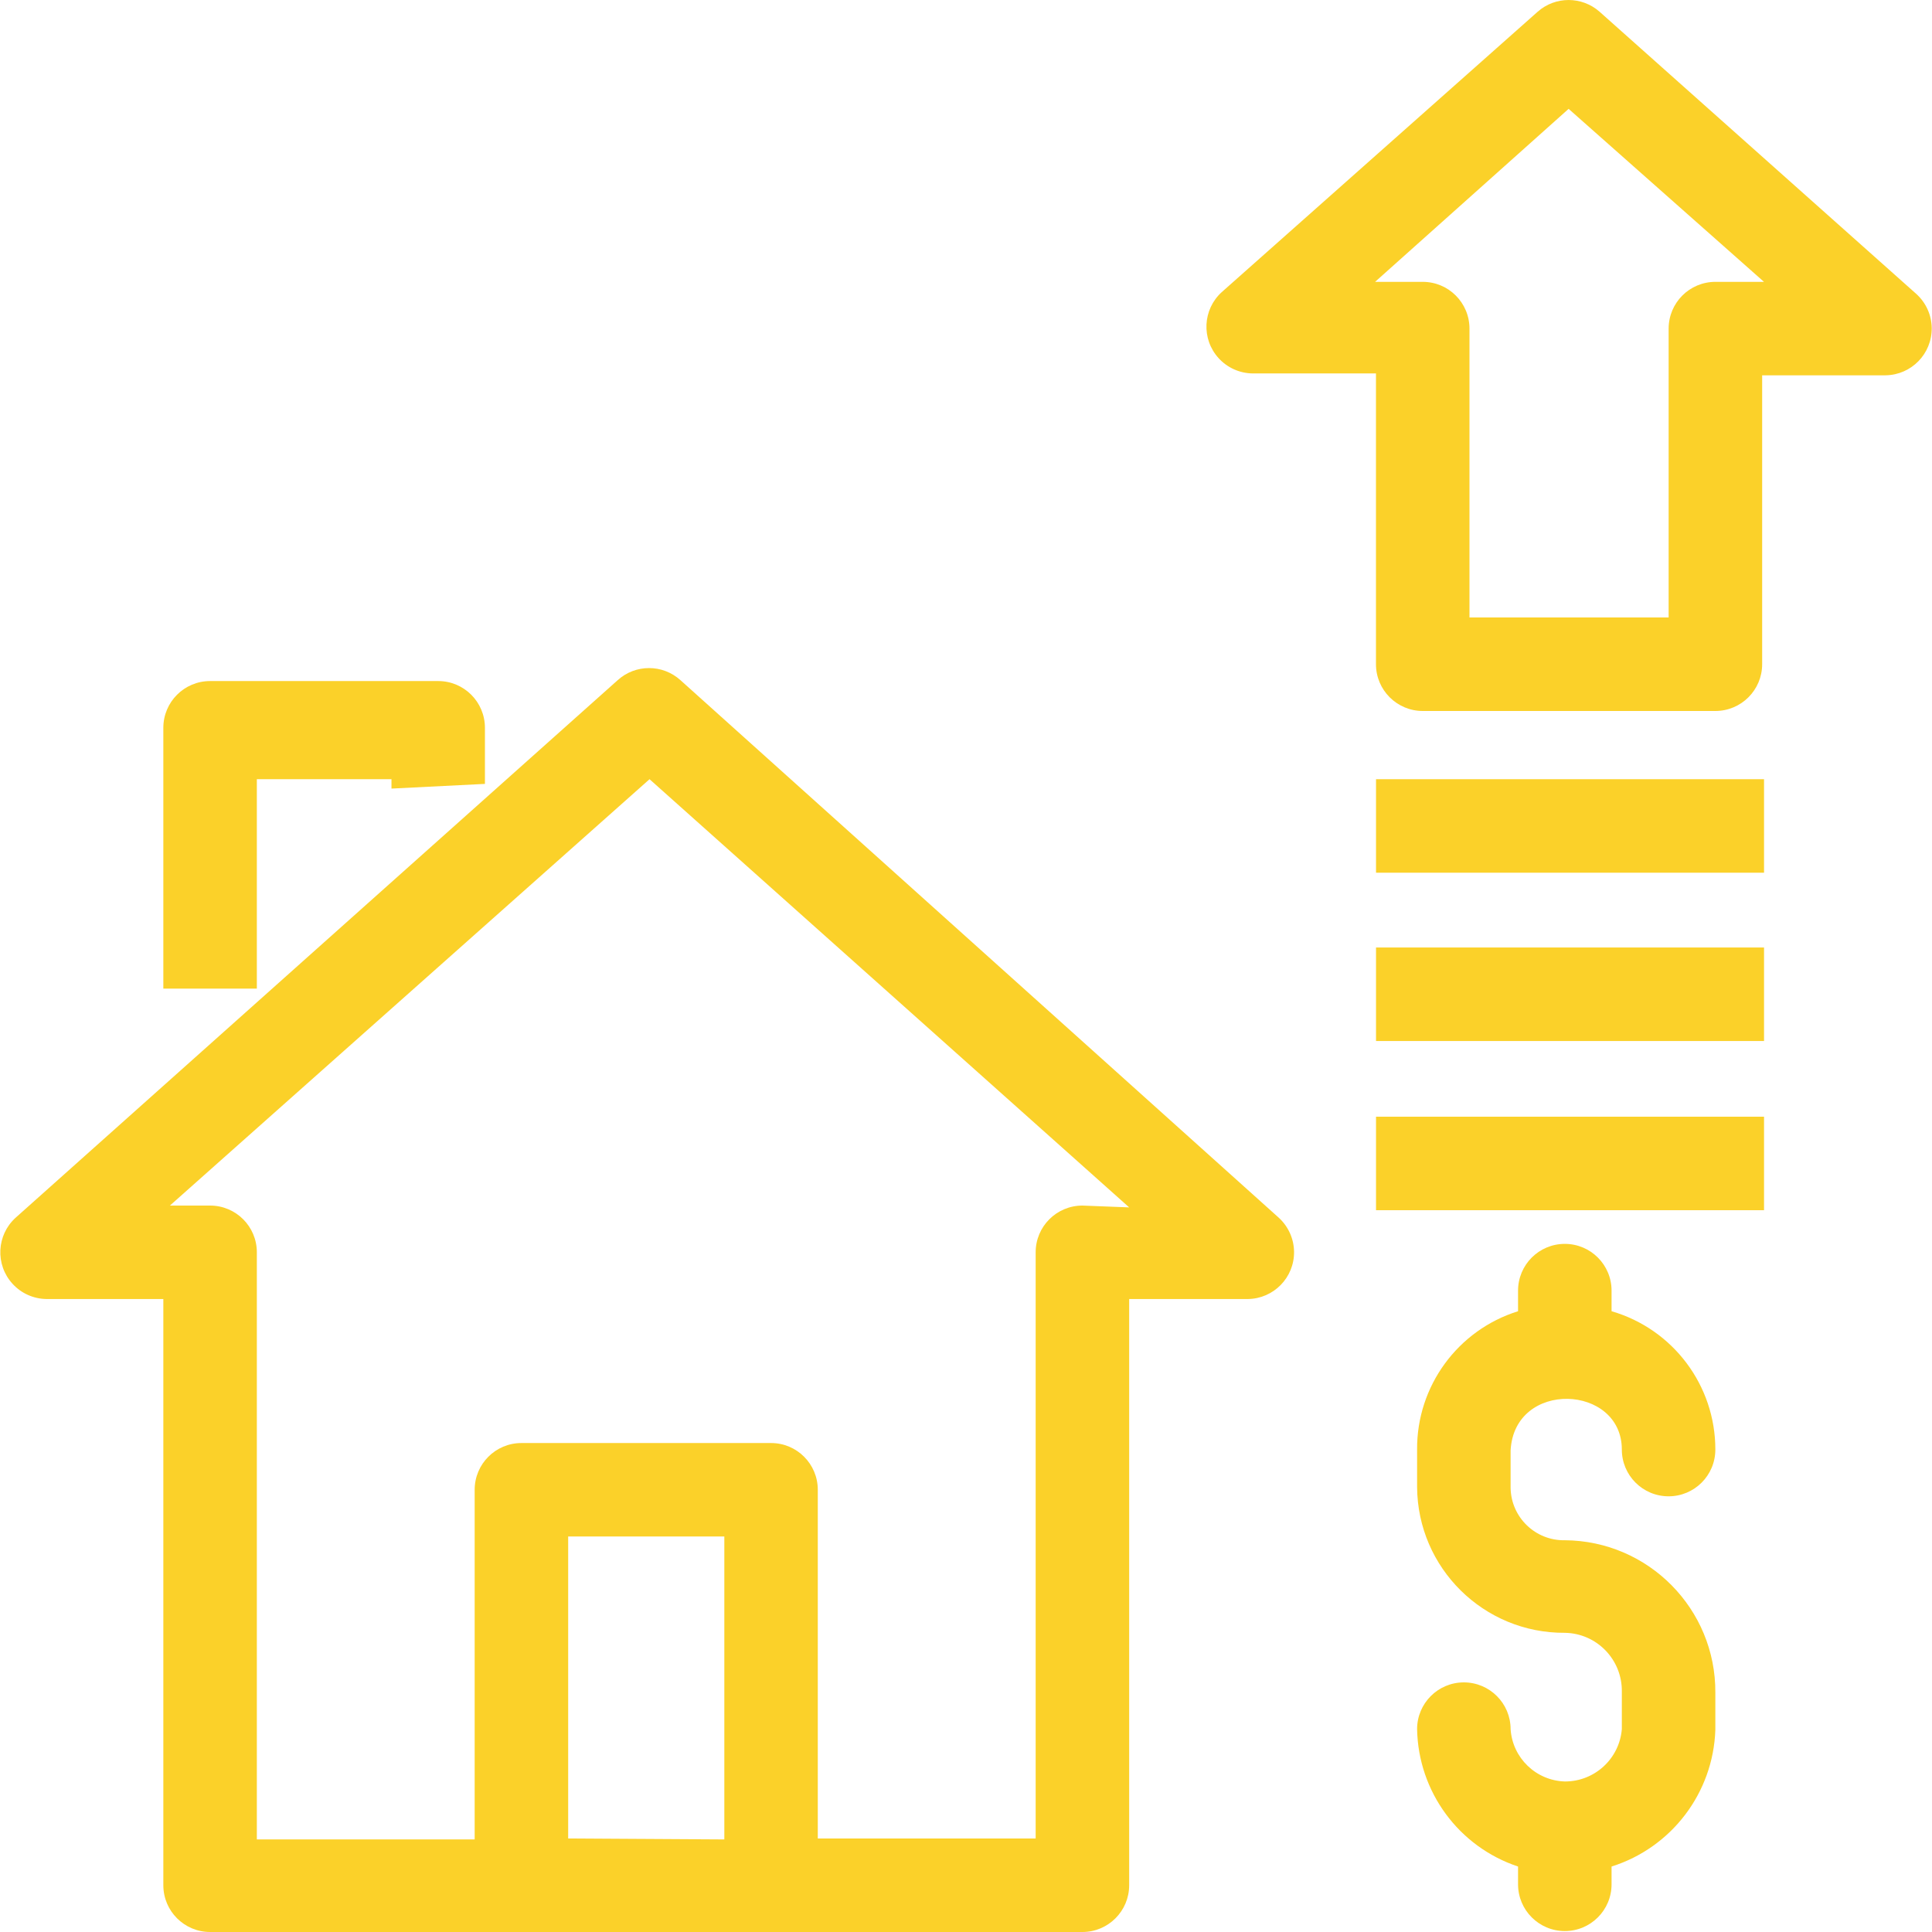
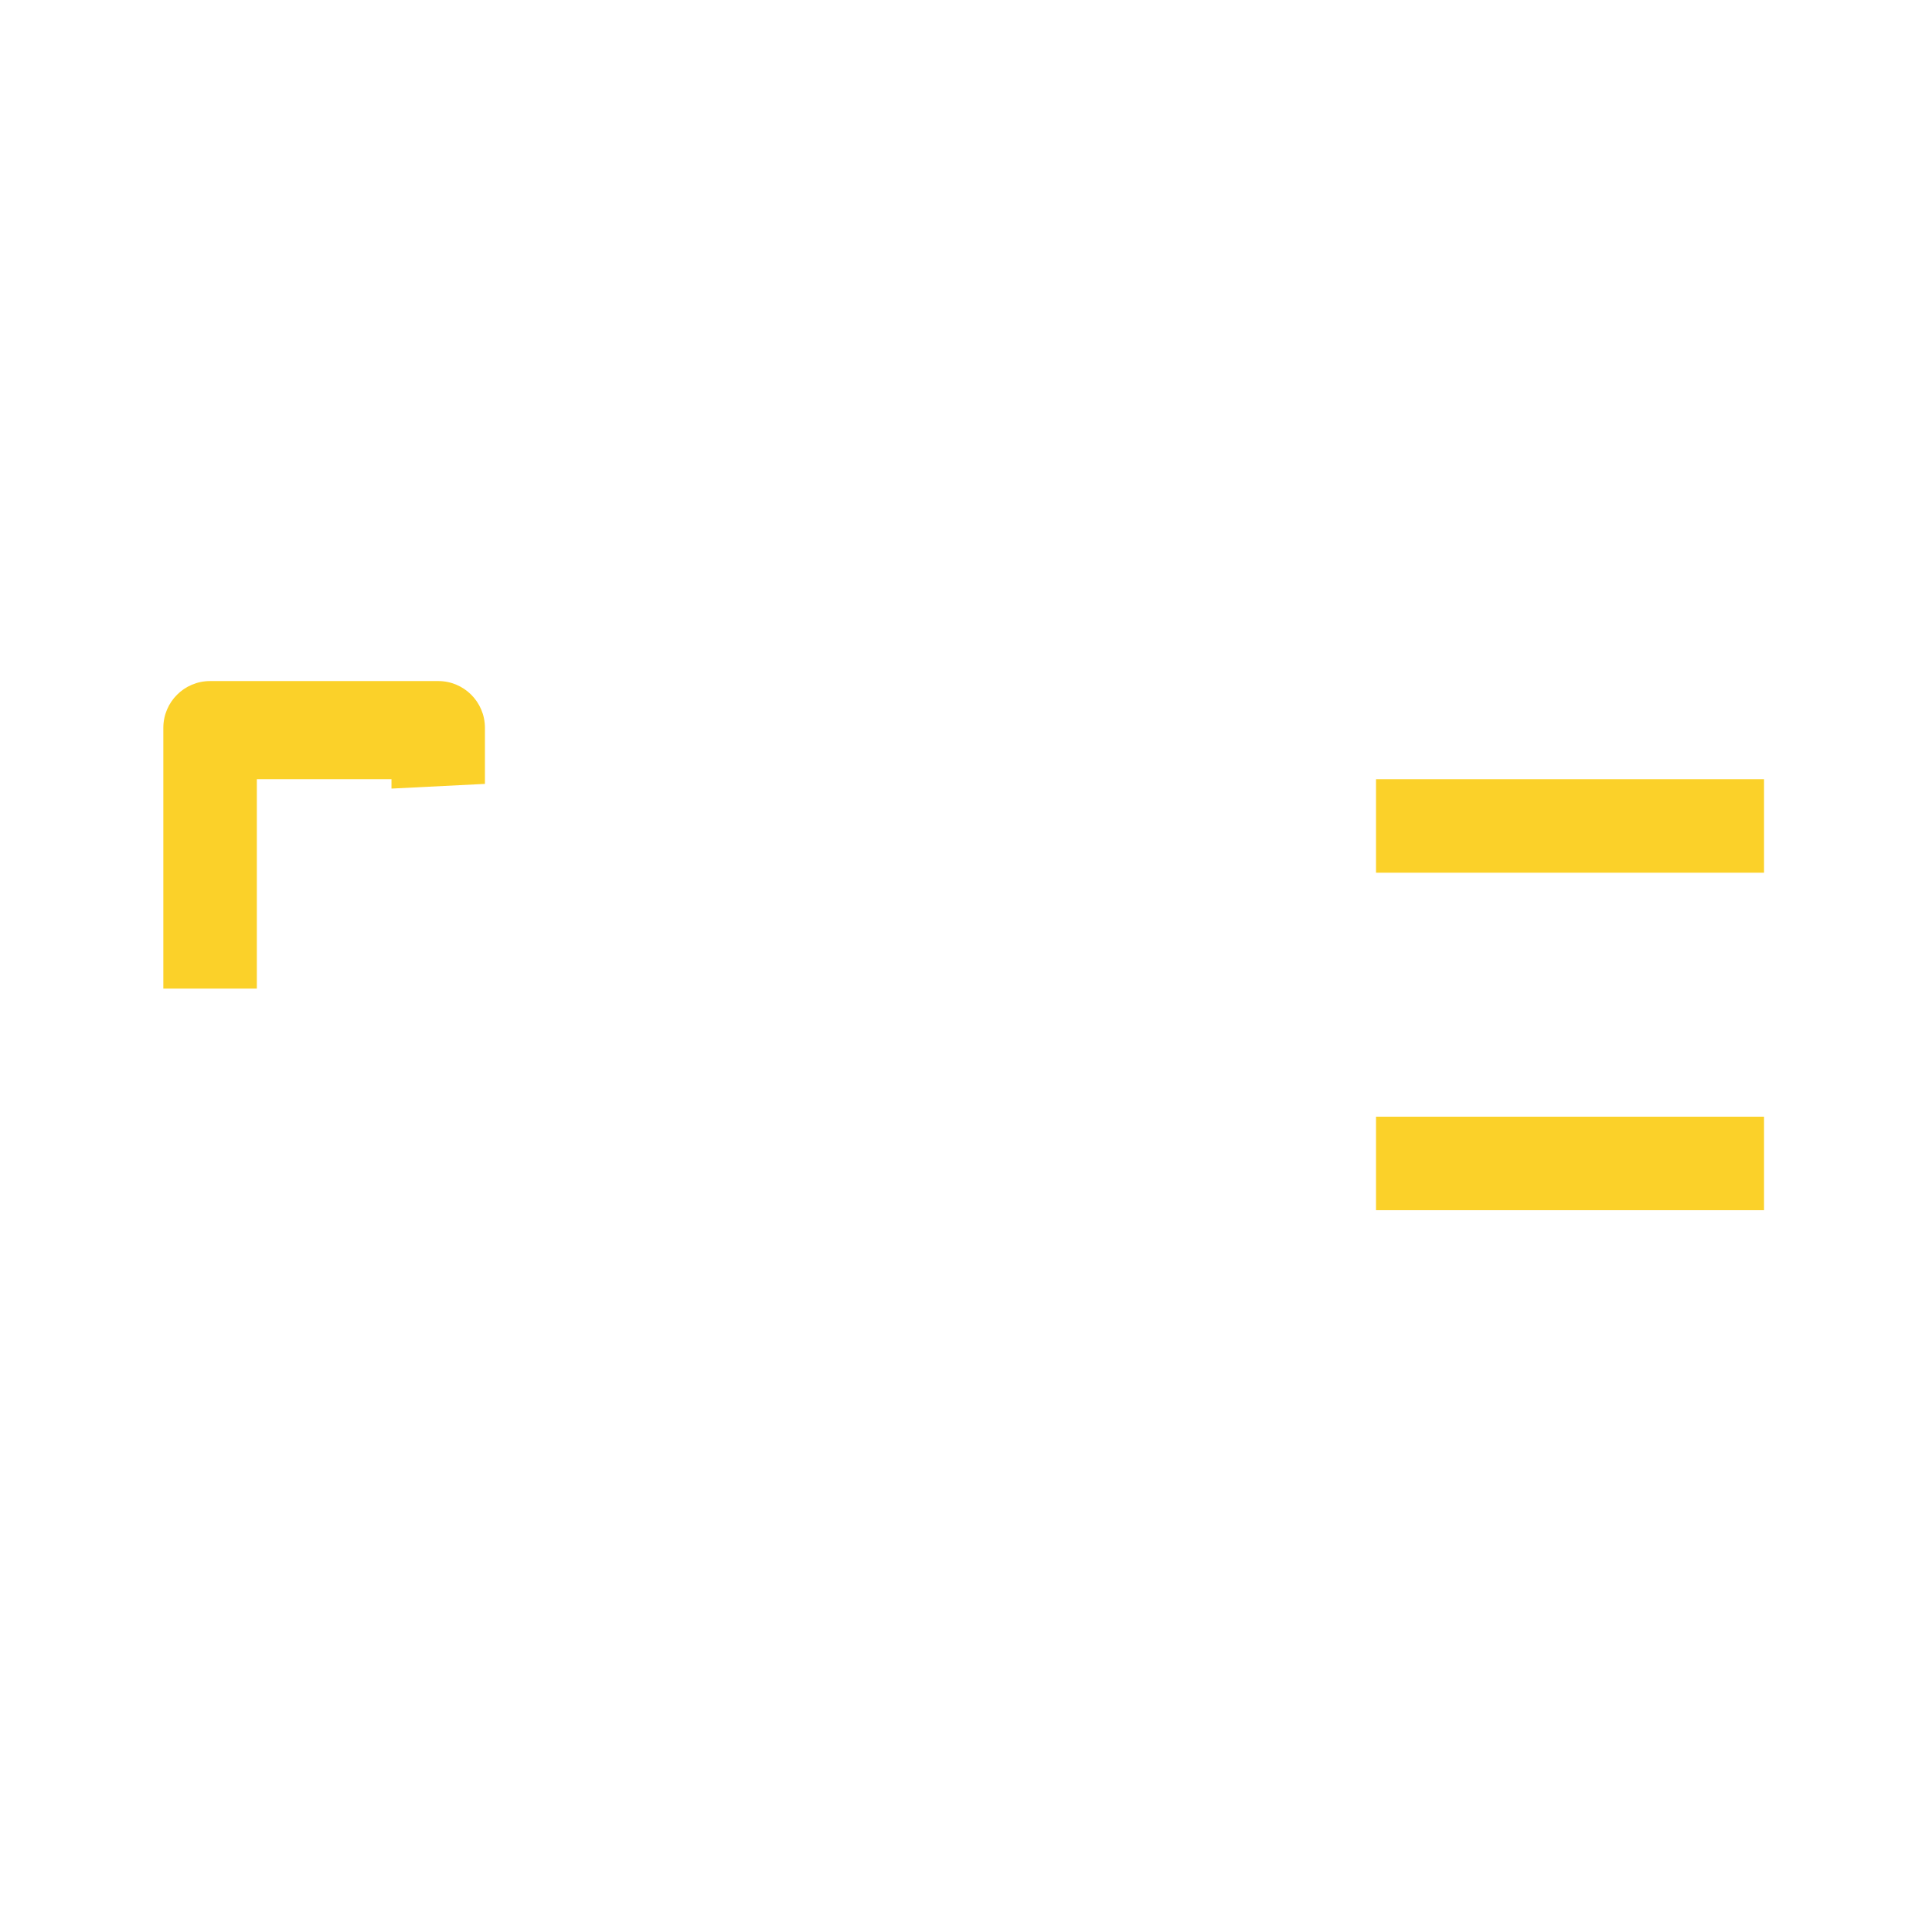
<svg xmlns="http://www.w3.org/2000/svg" width="35" height="35" viewBox="0 0 35 35" fill="none">
  <g clip-path="url(#clip0_2249_3713)">
-     <path d="M23.166 22.06L12.326 12.321C12.003 12.03 11.513 12.03 11.191 12.321L0.283 22.06C-0.063 22.374 -0.089 22.91 0.226 23.256C0.384 23.43 0.607 23.53 0.842 23.533H2.959V34.153C2.959 34.621 3.339 35 3.806 35H19.609C20.076 35 20.456 34.621 20.456 34.153V23.533H22.607C23.074 23.527 23.449 23.143 23.443 22.676C23.44 22.441 23.339 22.218 23.166 22.06ZM13.122 33.323L10.293 33.306V27.835H13.122V33.323ZM19.609 21.84C19.141 21.84 18.762 22.219 18.762 22.686V33.306H14.815V26.989C14.815 26.521 14.436 26.142 13.969 26.142H9.446C8.978 26.142 8.599 26.521 8.599 26.989V33.323H4.653V22.686C4.653 22.219 4.274 21.84 3.806 21.84H3.078L11.767 14.116L20.456 21.873L19.609 21.84Z" fill="#FBD129" />
    <path d="M7.939 12.338H3.806C3.338 12.338 2.959 12.717 2.959 13.185V17.91H4.653V14.116H7.092V14.286L8.785 14.201V13.185C8.785 12.717 8.406 12.338 7.939 12.338Z" fill="#FBD129" />
-     <path d="M34.717 5.326L28.976 0.211C28.656 -0.07 28.177 -0.07 27.858 0.211L22.133 5.292C21.787 5.606 21.761 6.142 22.076 6.488C22.234 6.662 22.457 6.762 22.692 6.765H24.927V12.033C24.927 12.501 25.307 12.88 25.774 12.88H31.076C31.543 12.88 31.923 12.501 31.923 12.033V6.799H34.158C34.626 6.793 35 6.41 34.995 5.942C34.992 5.707 34.891 5.484 34.717 5.326ZM31.076 5.106C30.608 5.106 30.229 5.485 30.229 5.953V11.186H26.621V5.953C26.621 5.485 26.242 5.106 25.774 5.106H24.911L28.417 1.972L31.956 5.106H31.076Z" fill="#FBD129" />
    <path d="M31.957 14.116H24.928V15.81H31.957V14.116Z" fill="#FBD129" />
-     <path d="M31.957 17.165H24.928V18.859H31.957V17.165Z" fill="#FBD129" />
    <path d="M31.957 20.23H24.928V21.924H31.957V20.23Z" fill="#FBD129" />
-     <path d="M28.348 27.903H28.348C27.815 27.913 27.375 27.488 27.366 26.955V26.955V26.277C27.433 24.99 29.381 25.075 29.381 26.26C29.381 26.728 29.76 27.107 30.228 27.107C30.696 27.107 31.075 26.728 31.075 26.26C31.076 25.1 30.31 24.078 29.195 23.754V23.381C29.195 22.913 28.816 22.534 28.348 22.534C27.88 22.534 27.501 22.913 27.501 23.381V23.754C26.407 24.096 25.664 25.113 25.672 26.26V26.938C25.681 28.406 26.879 29.589 28.348 29.58H28.348C28.928 29.589 29.39 30.067 29.381 30.647V30.647V31.325C29.337 31.862 28.887 32.275 28.348 32.273C27.825 32.257 27.4 31.846 27.366 31.325C27.366 30.857 26.986 30.478 26.519 30.478C26.051 30.478 25.672 30.857 25.672 31.325C25.693 32.458 26.425 33.456 27.501 33.814V34.136C27.501 34.604 27.88 34.983 28.348 34.983C28.816 34.983 29.195 34.604 29.195 34.136V33.814C30.282 33.471 31.035 32.481 31.075 31.341V30.664C31.084 29.149 29.863 27.913 28.348 27.903Z" fill="#FBD129" />
  </g>
  <defs>
    <clipPath id="clip0_2249_3713">
      <rect width="35" height="35" fill="white" />
    </clipPath>
  </defs>
</svg>